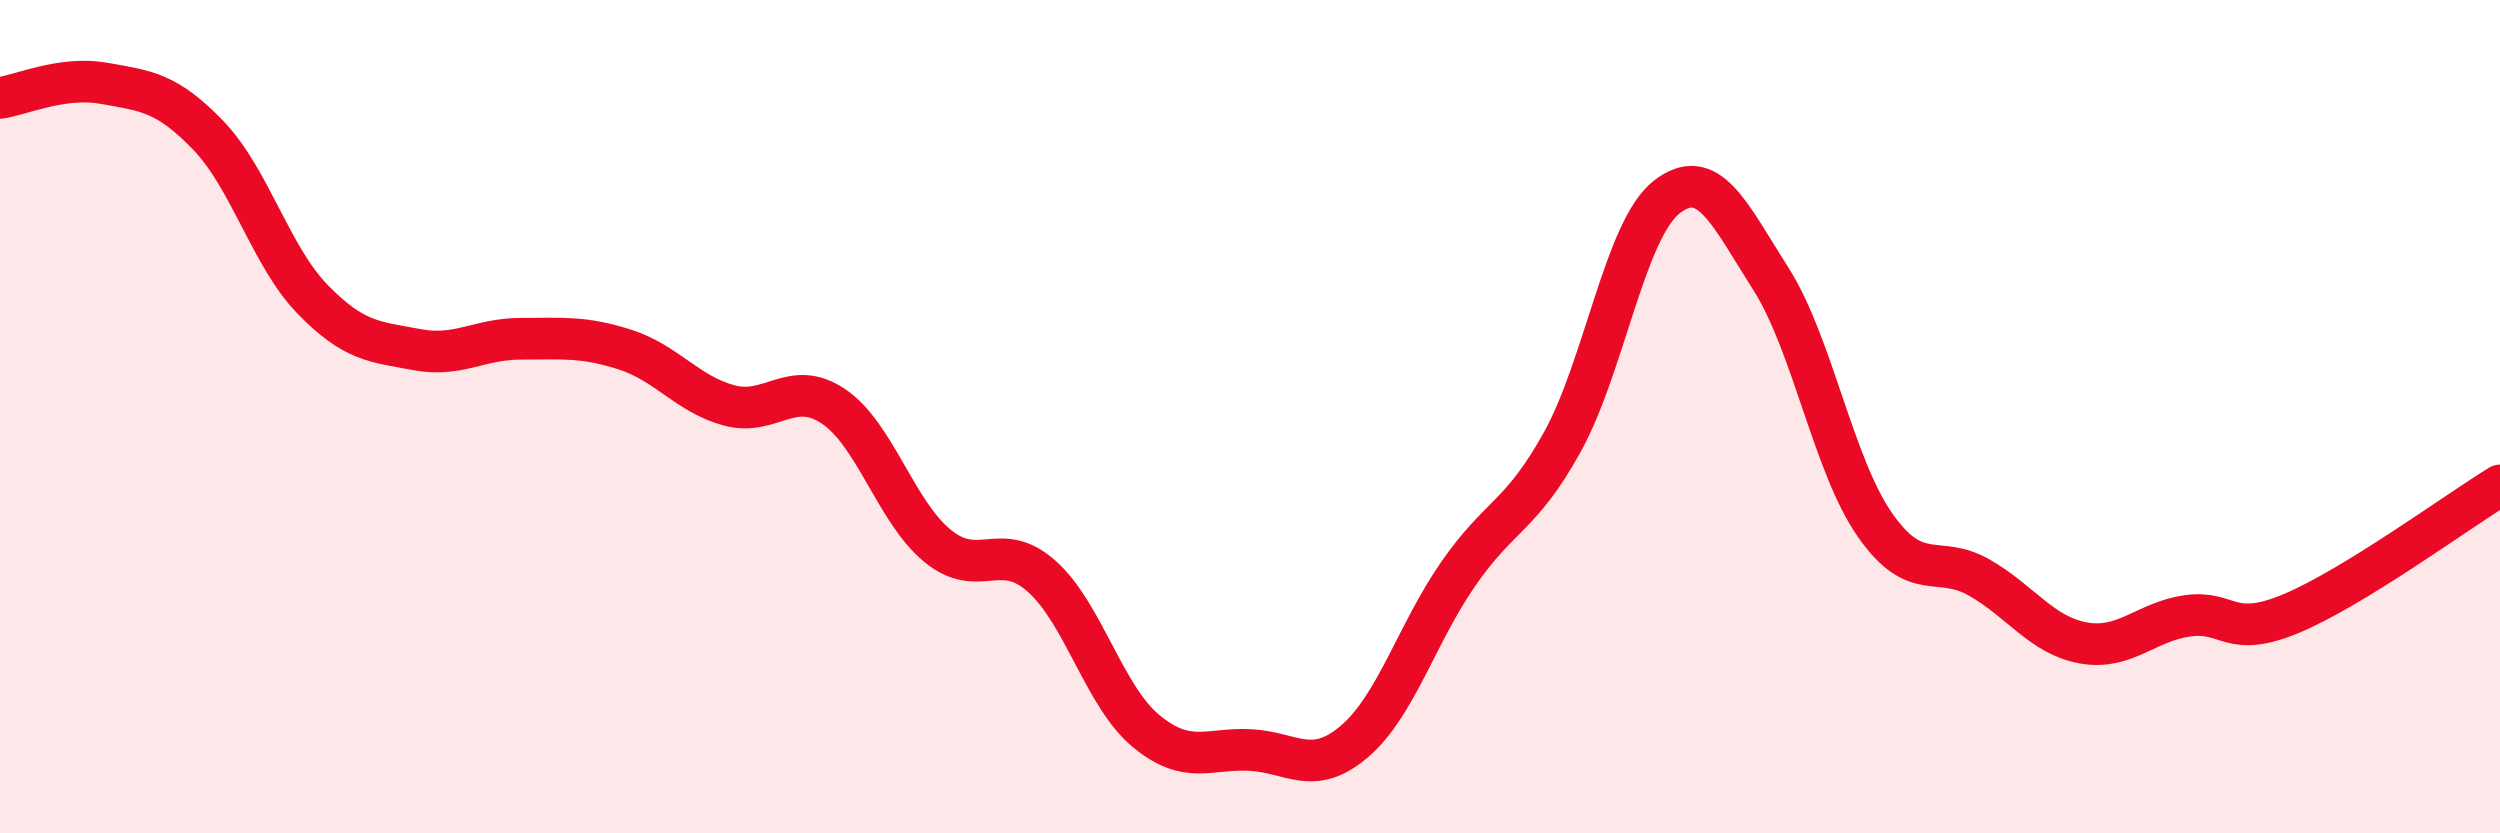
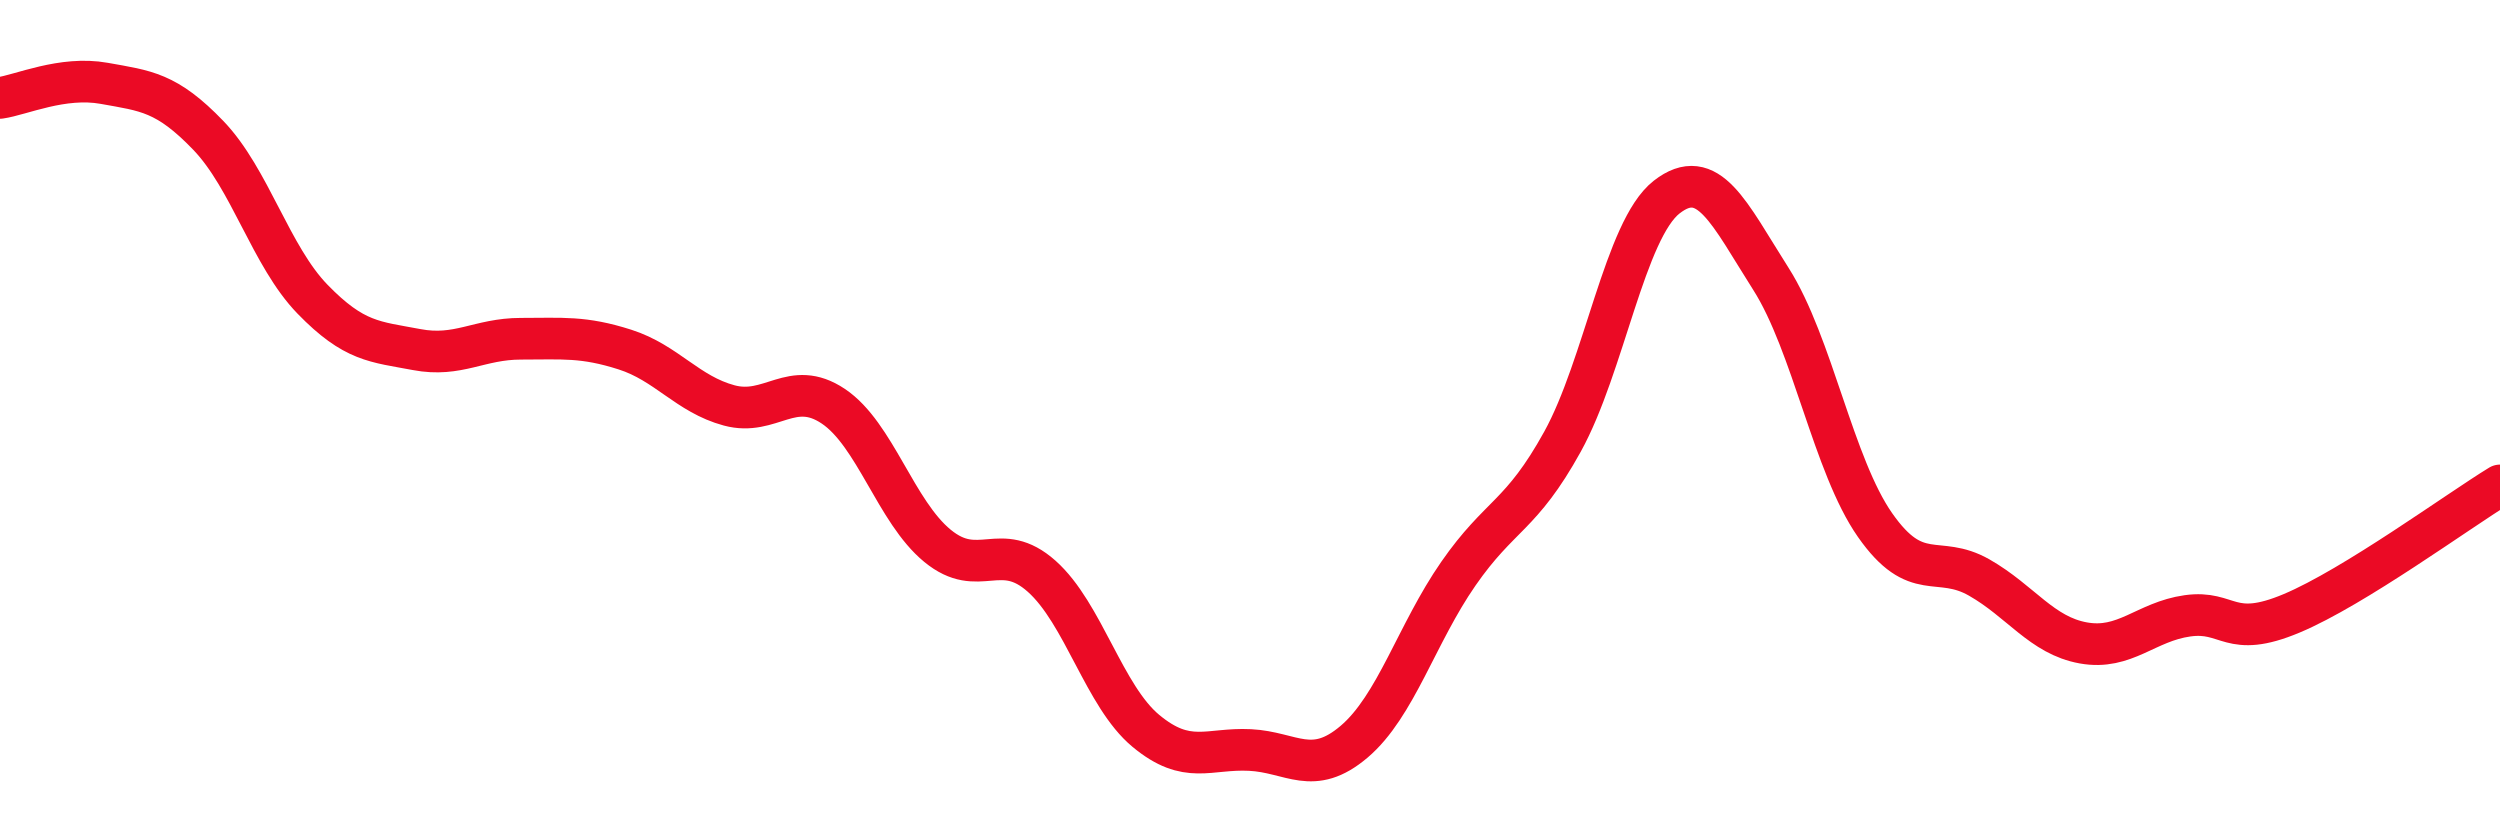
<svg xmlns="http://www.w3.org/2000/svg" width="60" height="20" viewBox="0 0 60 20">
-   <path d="M 0,2.35 C 0.5,2.28 1.5,1.82 2.5,2 C 3.5,2.18 4,2.21 5,3.25 C 6,4.29 6.5,6.15 7.5,7.18 C 8.5,8.21 9,8.2 10,8.39 C 11,8.58 11.5,8.13 12.5,8.13 C 13.5,8.13 14,8.07 15,8.39 C 16,8.71 16.5,9.46 17.5,9.73 C 18.5,10 19,9.08 20,9.75 C 21,10.42 21.5,12.28 22.5,13.1 C 23.5,13.92 24,12.94 25,13.83 C 26,14.72 26.5,16.71 27.5,17.54 C 28.5,18.37 29,17.95 30,18 C 31,18.05 31.5,18.65 32.5,17.8 C 33.5,16.95 34,15.21 35,13.77 C 36,12.33 36.5,12.41 37.5,10.6 C 38.5,8.79 39,5.51 40,4.73 C 41,3.95 41.5,5.12 42.5,6.69 C 43.5,8.26 44,11.17 45,12.6 C 46,14.03 46.5,13.29 47.5,13.86 C 48.5,14.43 49,15.25 50,15.43 C 51,15.61 51.5,14.92 52.5,14.78 C 53.5,14.64 53.5,15.35 55,14.72 C 56.5,14.09 59,12.26 60,11.65L60 20L0 20Z" fill="#EB0A25" opacity="0.1" stroke-linecap="round" stroke-linejoin="round" />
  <path d="M 0,2.35 C 0.5,2.28 1.5,1.82 2.5,2 C 3.5,2.18 4,2.21 5,3.25 C 6,4.29 6.5,6.15 7.5,7.18 C 8.5,8.21 9,8.2 10,8.39 C 11,8.58 11.5,8.13 12.5,8.13 C 13.5,8.13 14,8.07 15,8.39 C 16,8.71 16.5,9.46 17.5,9.73 C 18.5,10 19,9.08 20,9.75 C 21,10.42 21.5,12.28 22.5,13.1 C 23.5,13.92 24,12.94 25,13.83 C 26,14.72 26.5,16.71 27.5,17.54 C 28.5,18.37 29,17.95 30,18 C 31,18.05 31.5,18.65 32.5,17.8 C 33.5,16.95 34,15.21 35,13.77 C 36,12.33 36.5,12.41 37.5,10.6 C 38.5,8.79 39,5.51 40,4.73 C 41,3.95 41.5,5.12 42.5,6.69 C 43.5,8.26 44,11.17 45,12.6 C 46,14.03 46.5,13.29 47.5,13.86 C 48.5,14.43 49,15.25 50,15.43 C 51,15.61 51.5,14.92 52.5,14.78 C 53.5,14.64 53.5,15.35 55,14.72 C 56.5,14.09 59,12.26 60,11.65" stroke="#EB0A25" stroke-width="1" fill="none" stroke-linecap="round" stroke-linejoin="round" />
</svg>